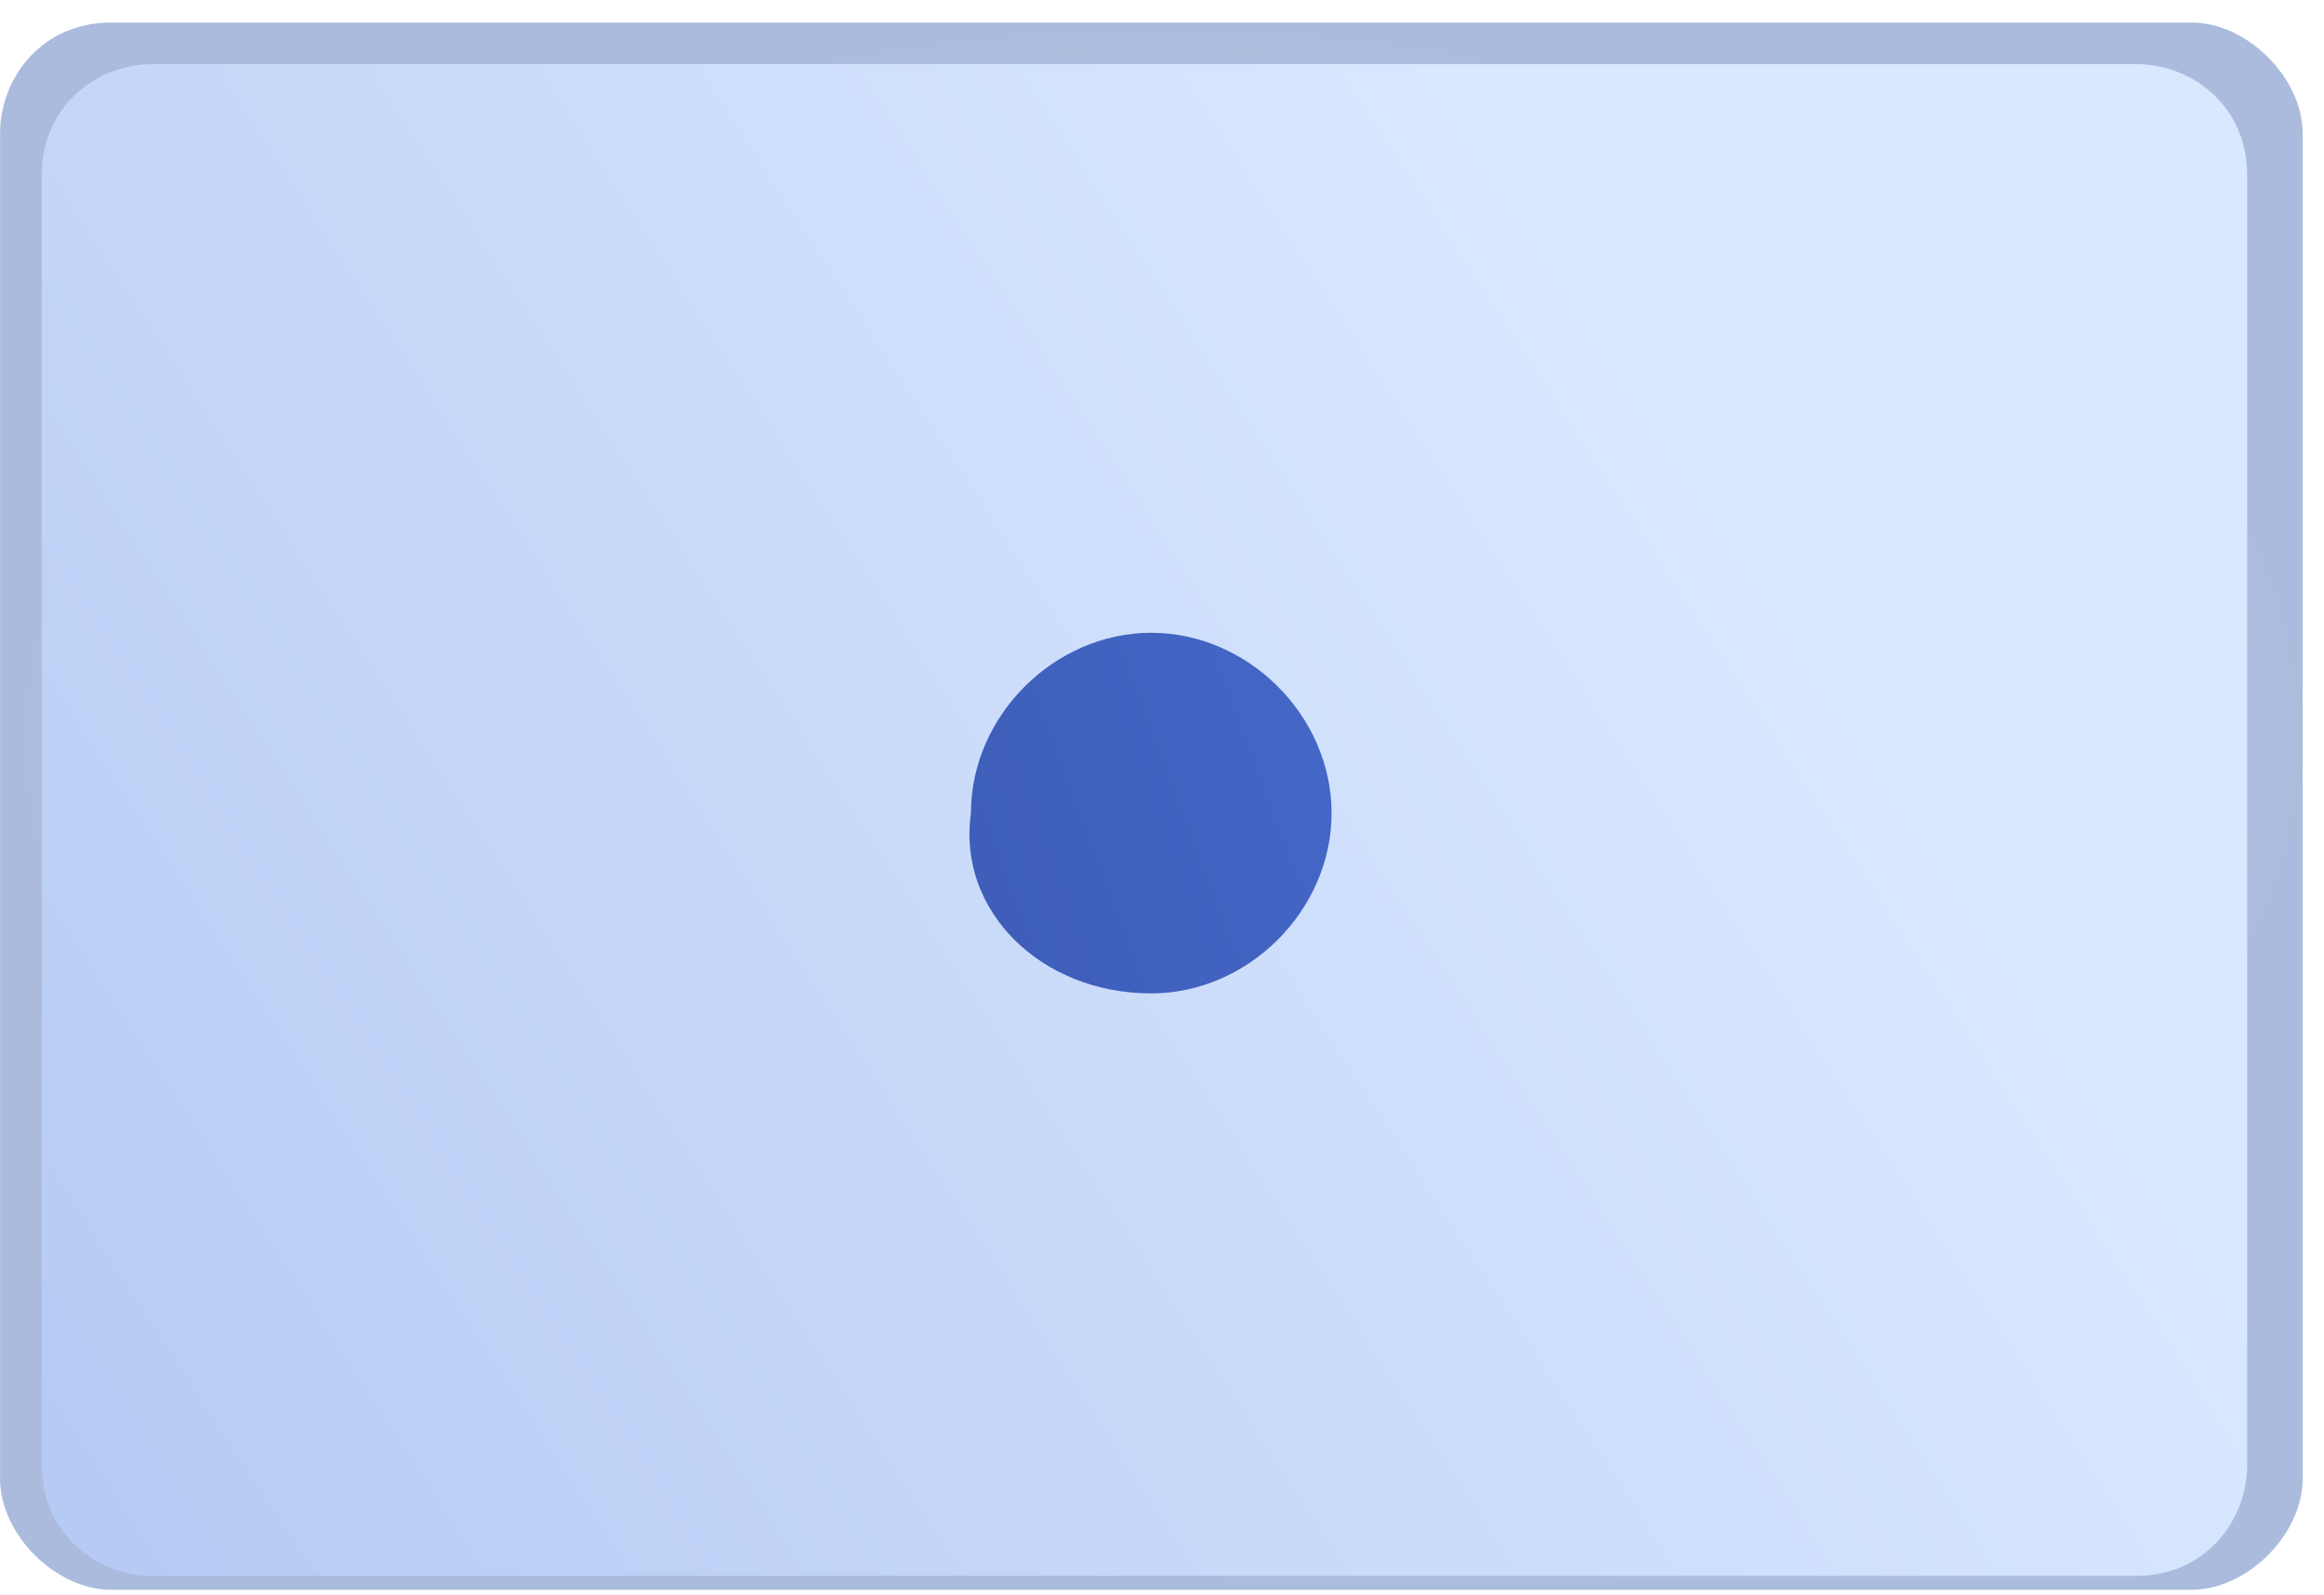
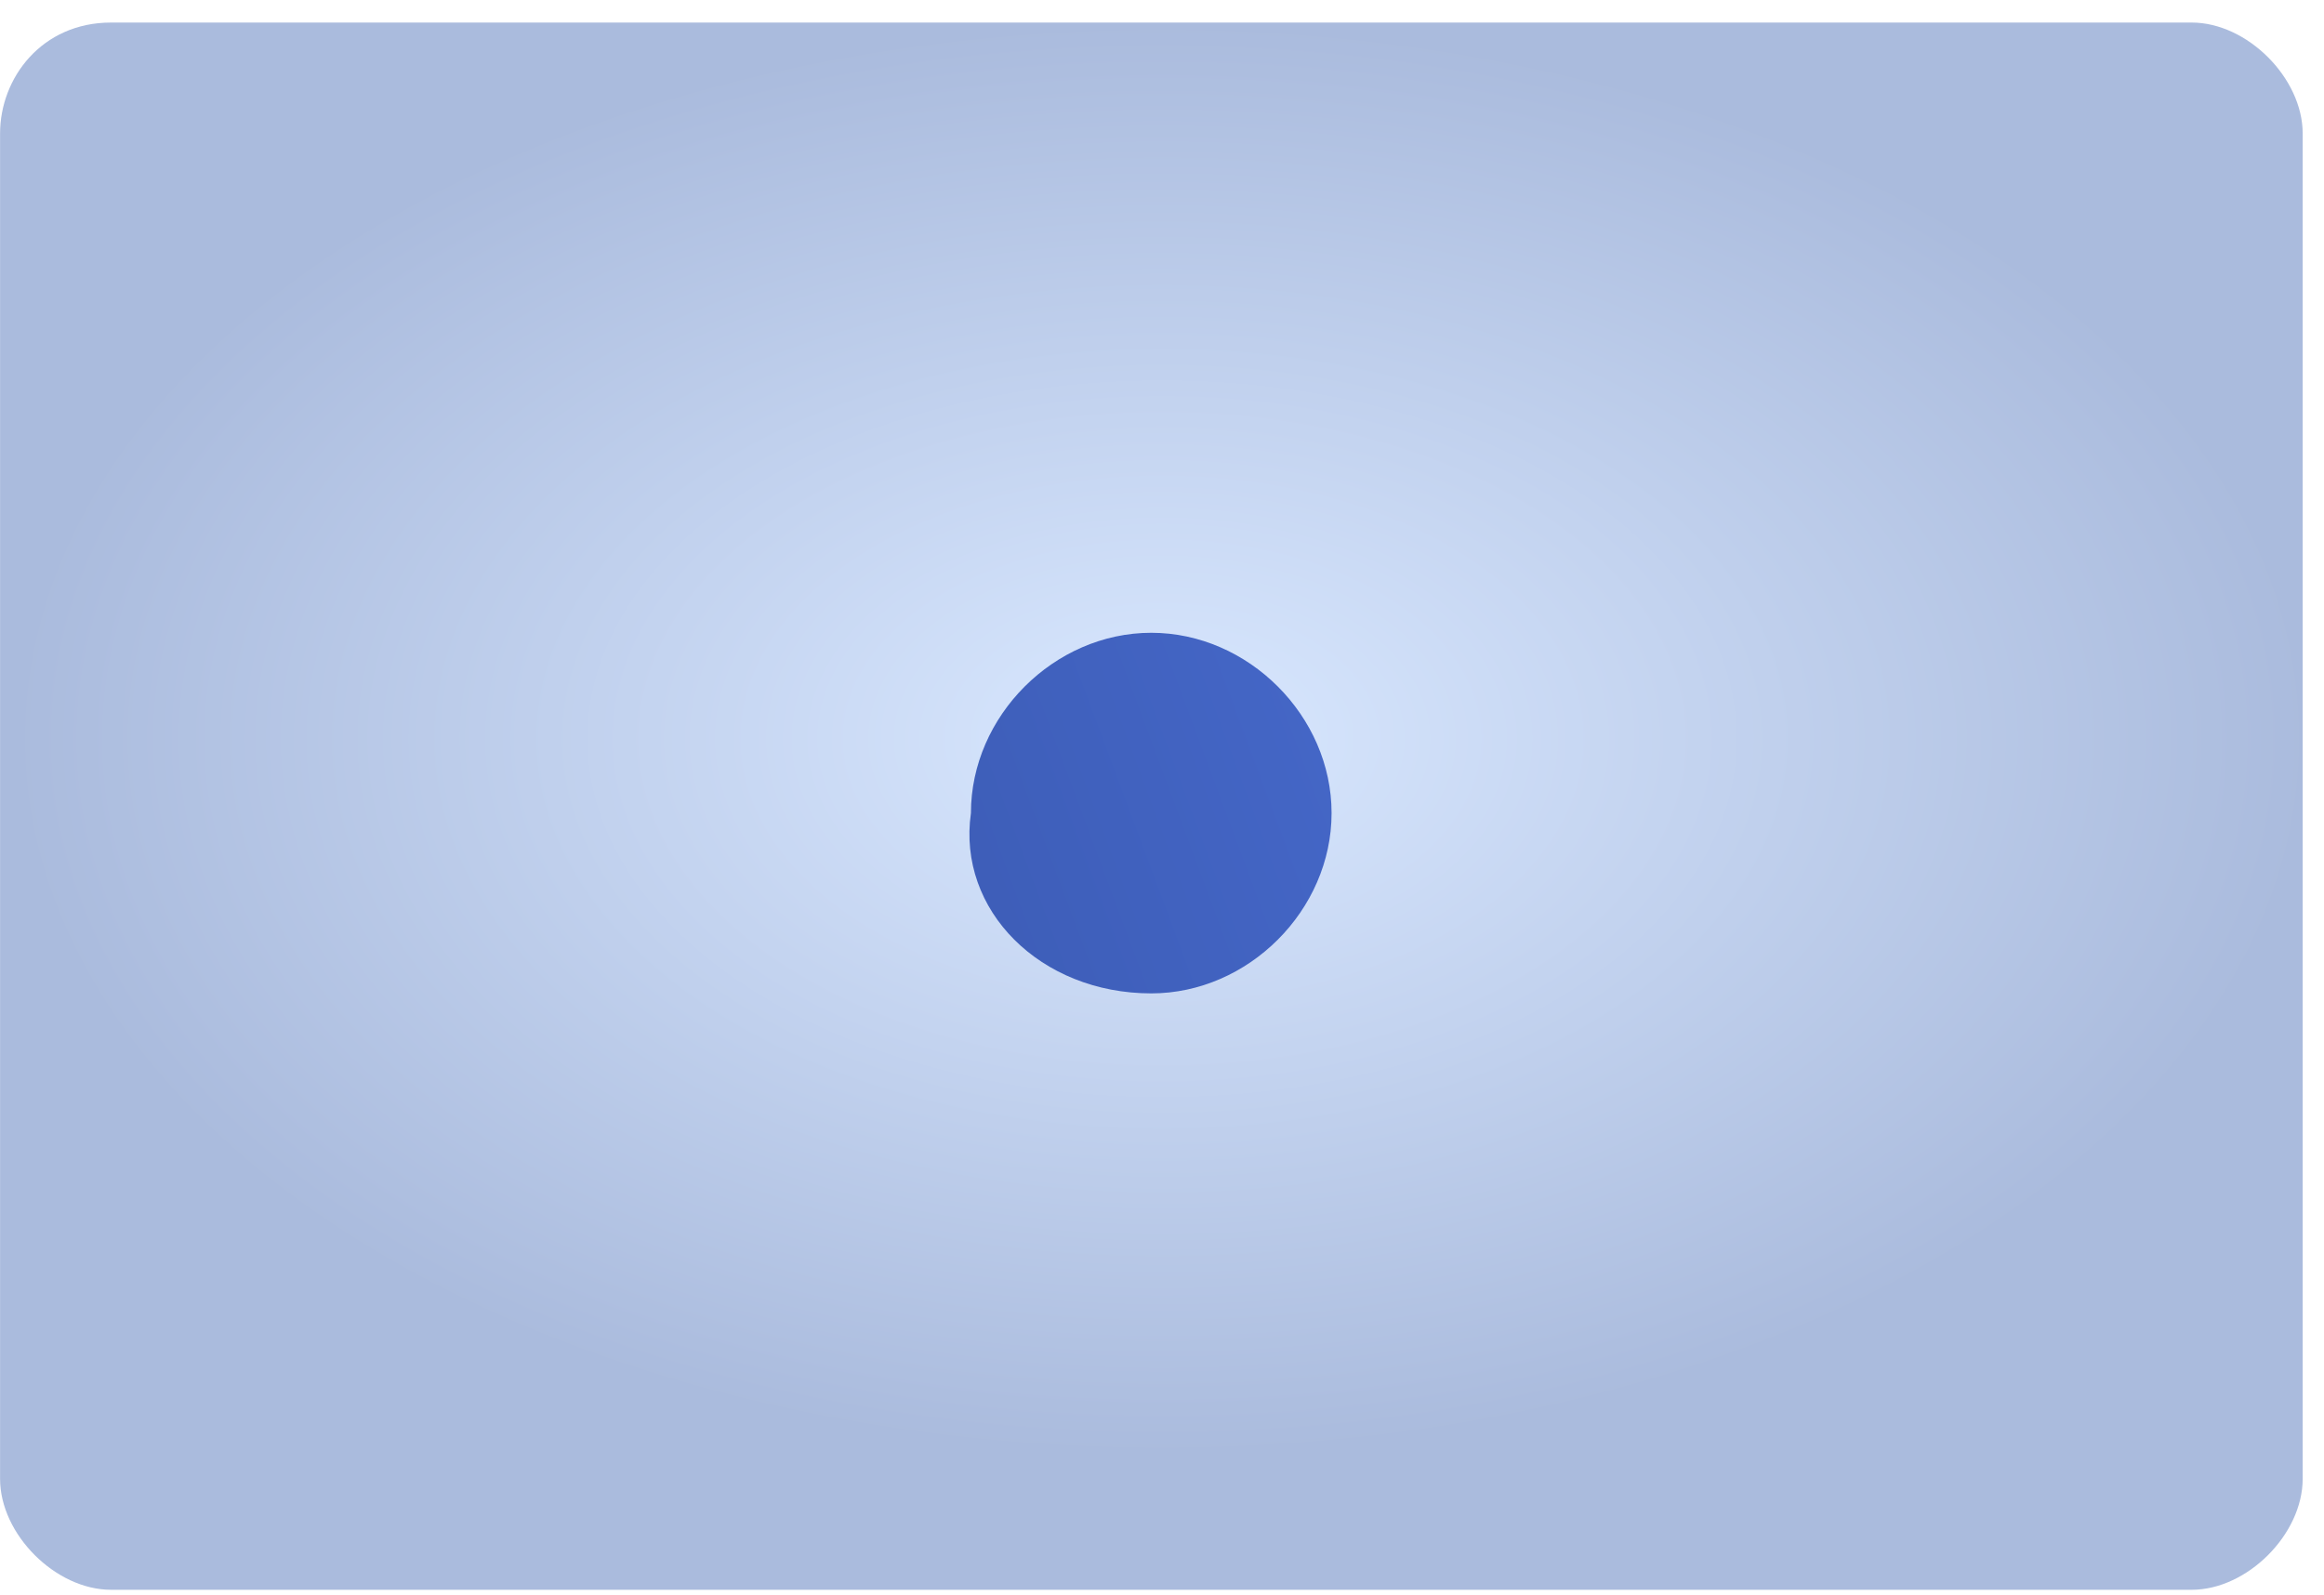
<svg xmlns="http://www.w3.org/2000/svg" width="102" height="70" fill="none">
  <path fill-rule="evenodd" clip-rule="evenodd" d="M4.873.99h91.321c2.435 0 4.87 2.435 4.87 4.87v59.054c0 2.435-2.435 4.87-4.87 4.87H4.874c-2.436 0-4.871-2.435-4.871-4.87V5.86c0-2.435 1.826-4.87 4.87-4.87z" fill="url(#paint0_radial)" />
-   <path fill-rule="evenodd" clip-rule="evenodd" d="M6.7 2.814h87.058c2.436 0 4.87 1.827 4.87 4.87v56.62c0 2.435-1.826 4.87-4.87 4.87H6.7c-2.435 0-4.87-1.826-4.87-4.87V7.684c0-3.043 2.435-4.87 4.87-4.87z" fill="url(#paint1_linear)" />
  <path fill-rule="evenodd" clip-rule="evenodd" d="M50.529 43.605c4.261 0 7.914-3.653 7.914-7.914 0-4.262-3.653-7.915-7.914-7.915-4.262 0-7.915 3.653-7.915 7.915-.609 4.261 3.044 7.914 7.915 7.914z" fill="url(#paint2_linear)" />
  <defs>
    <linearGradient id="paint1_linear" x1="74.778" y1="19.756" x2="-6.14" y2="72.446" gradientUnits="userSpaceOnUse">
      <stop stop-color="#D9E8FF" />
      <stop offset="1" stop-color="#B1C7F2" />
    </linearGradient>
    <linearGradient id="paint2_linear" x1="58.022" y1="32.837" x2="-17.878" y2="61.065" gradientUnits="userSpaceOnUse">
      <stop stop-color="#4466C6" />
      <stop offset="1" stop-color="#243D83" />
    </linearGradient>
    <radialGradient id="paint0_radial" cx="0" cy="0" r="1" gradientUnits="userSpaceOnUse" gradientTransform="matrix(50 0 0 31.42 51 32.43)">
      <stop stop-color="#D9E8FF" />
      <stop offset="1" stop-color="#ABD" />
    </radialGradient>
  </defs>
</svg>